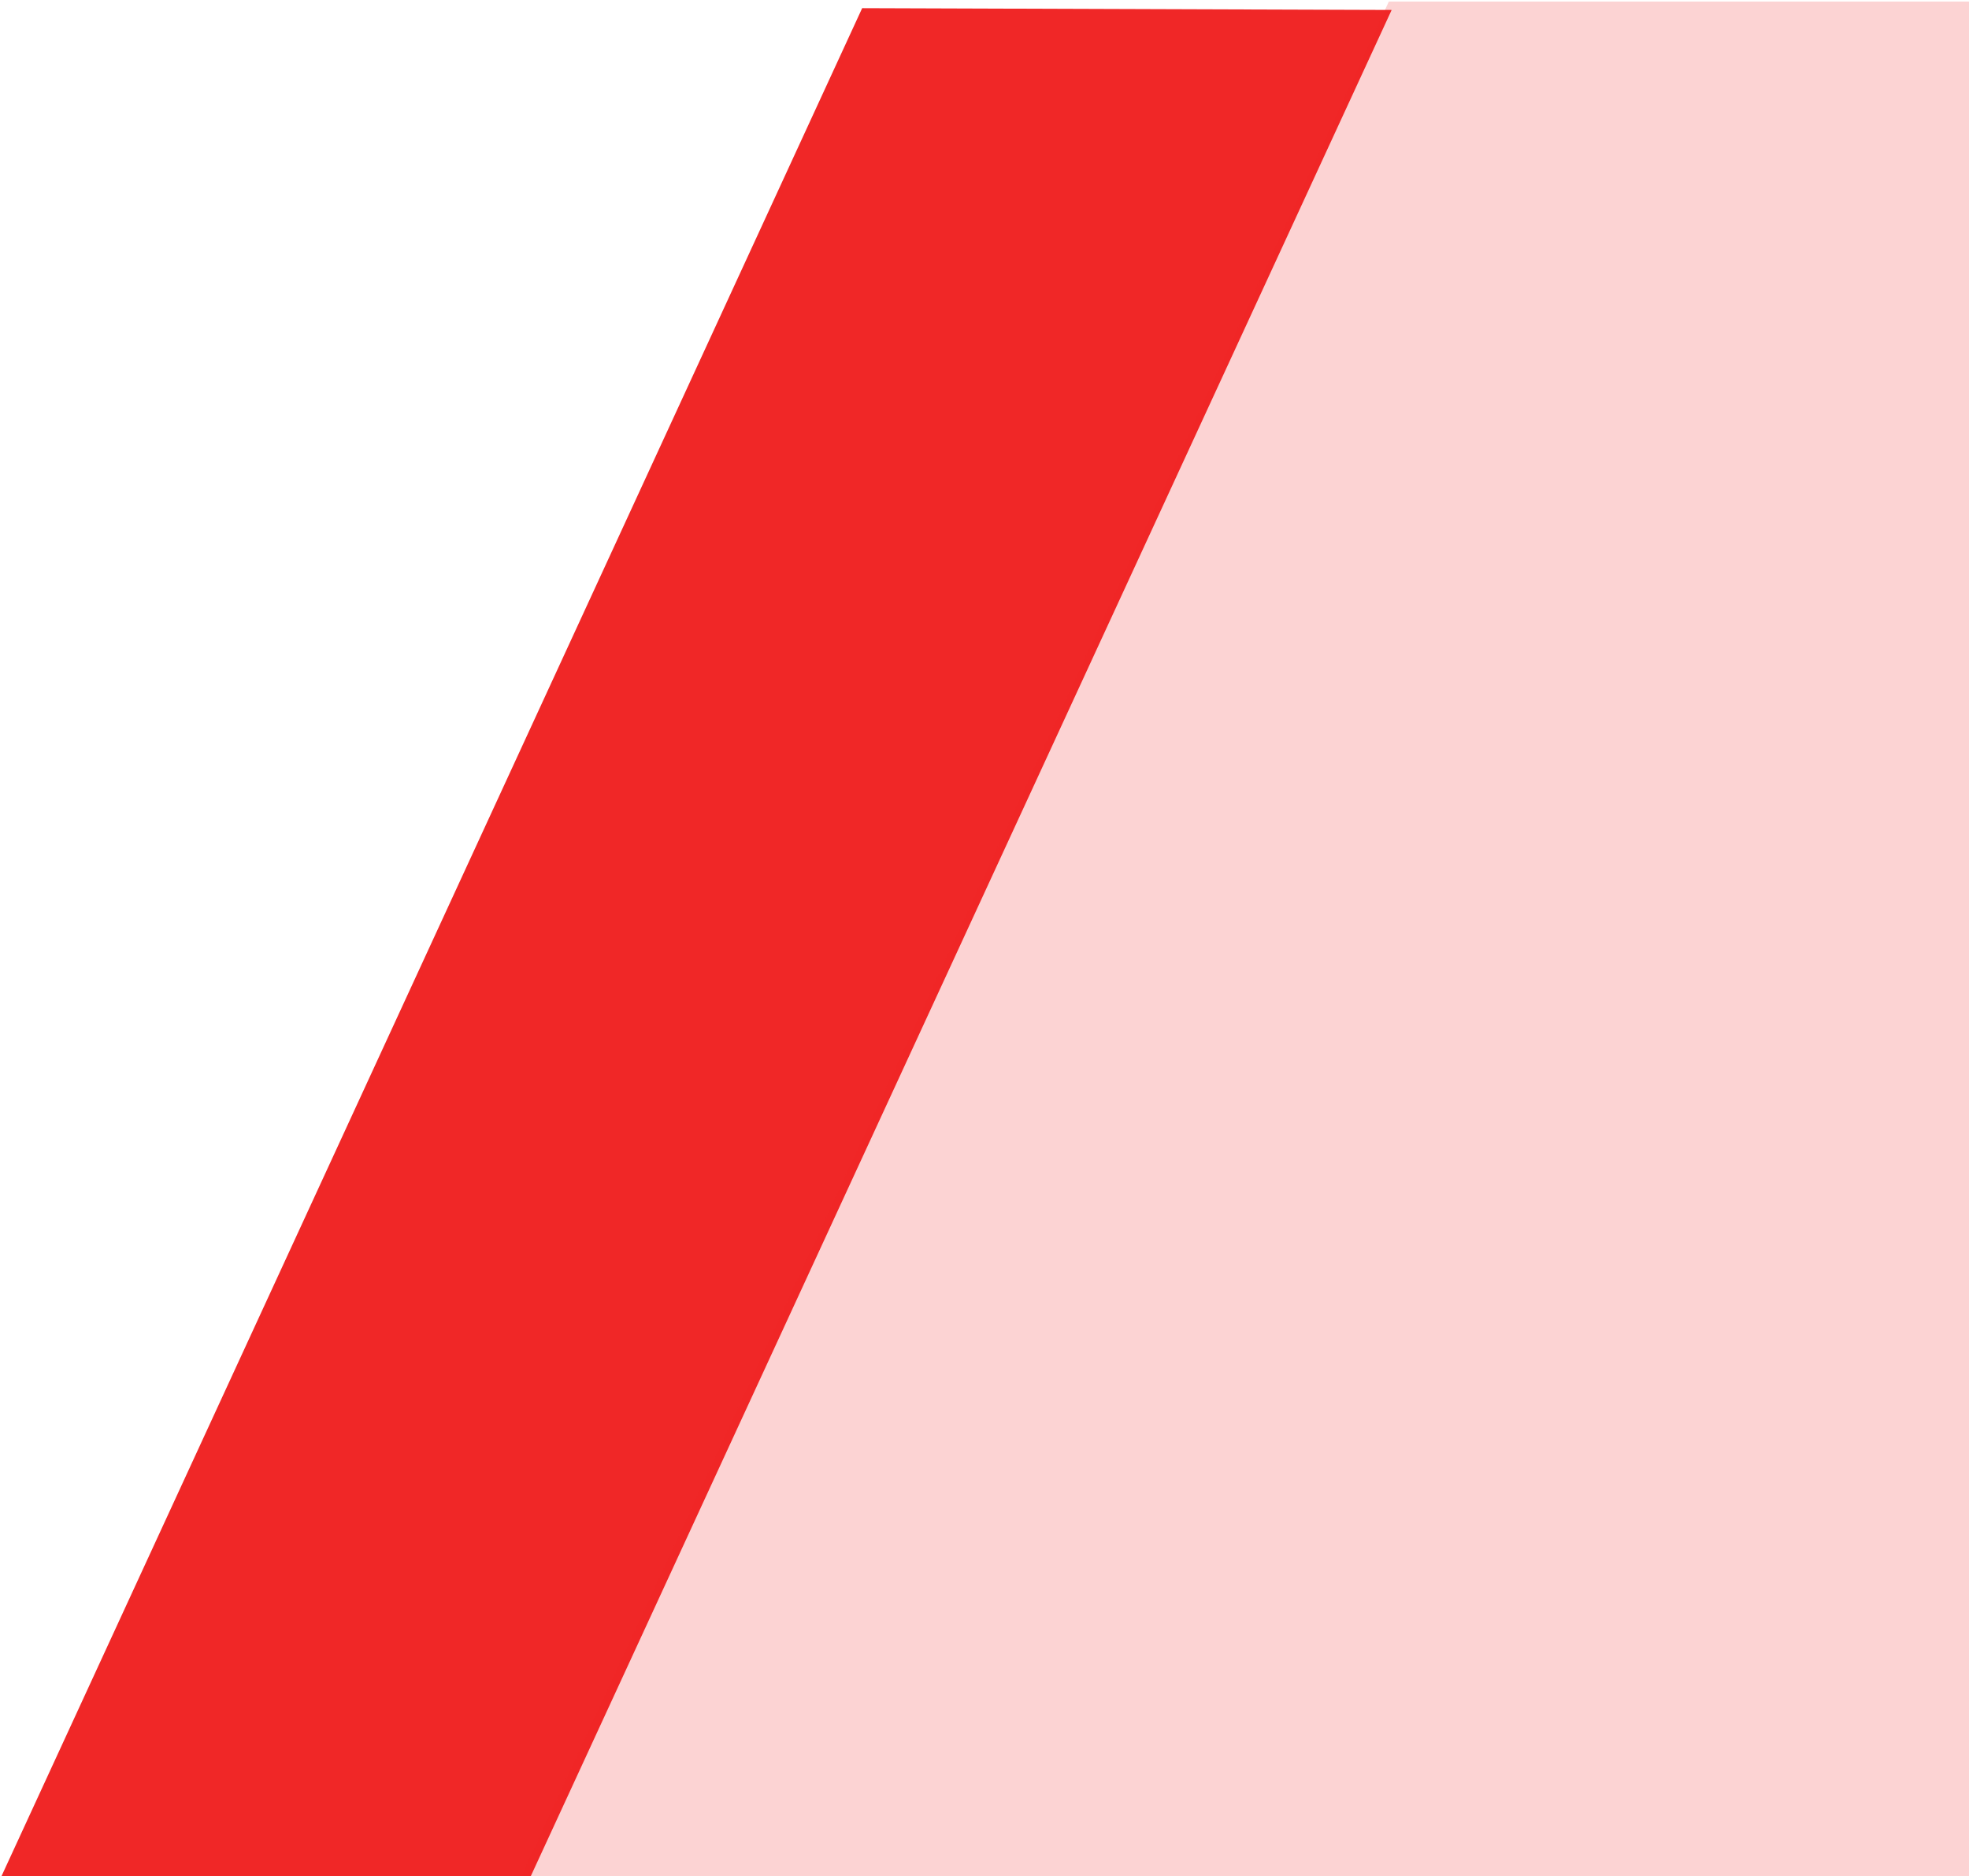
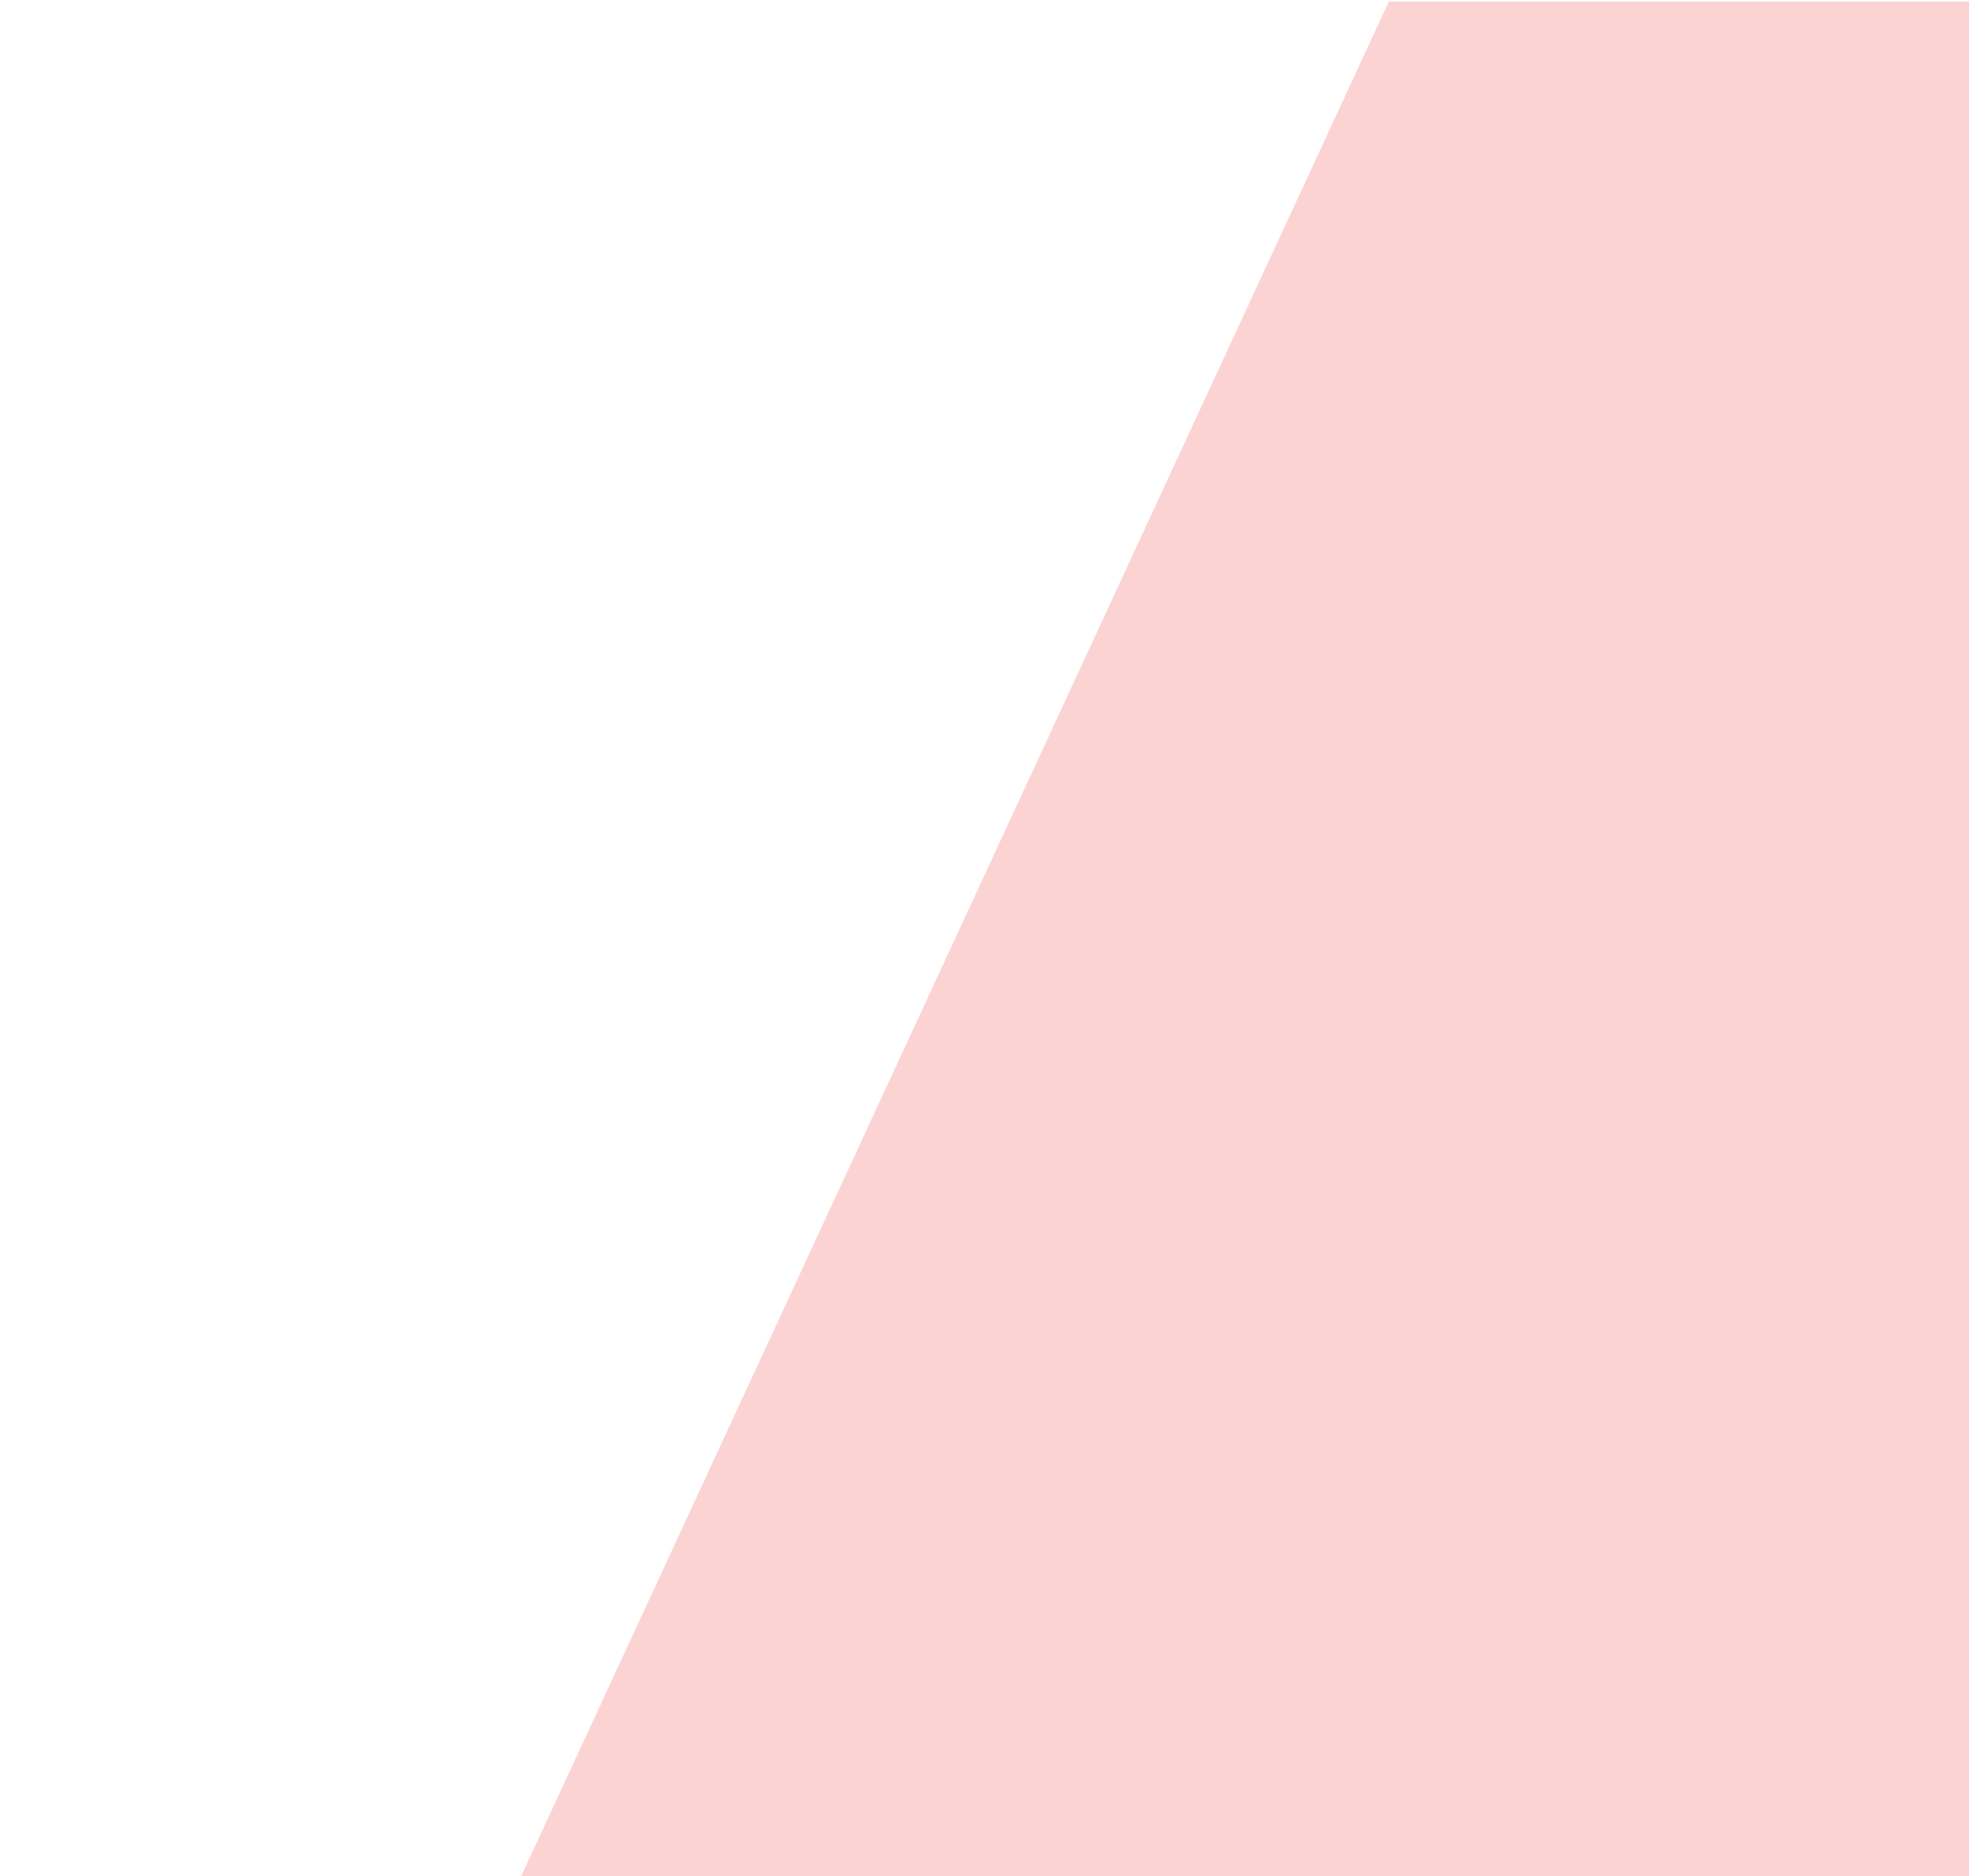
<svg xmlns="http://www.w3.org/2000/svg" width="851" height="811" viewBox="0 0 851 811" fill="none">
-   <path d="M601.473 4.302L372.63 3.526L0.52 811.168L229.332 811.054L601.473 4.302Z" fill="#F02727" />
  <path opacity="0.2" d="M854.172 0.684H600.248L223.995 813.606H854.172V0.684Z" fill="#F02727" />
</svg>